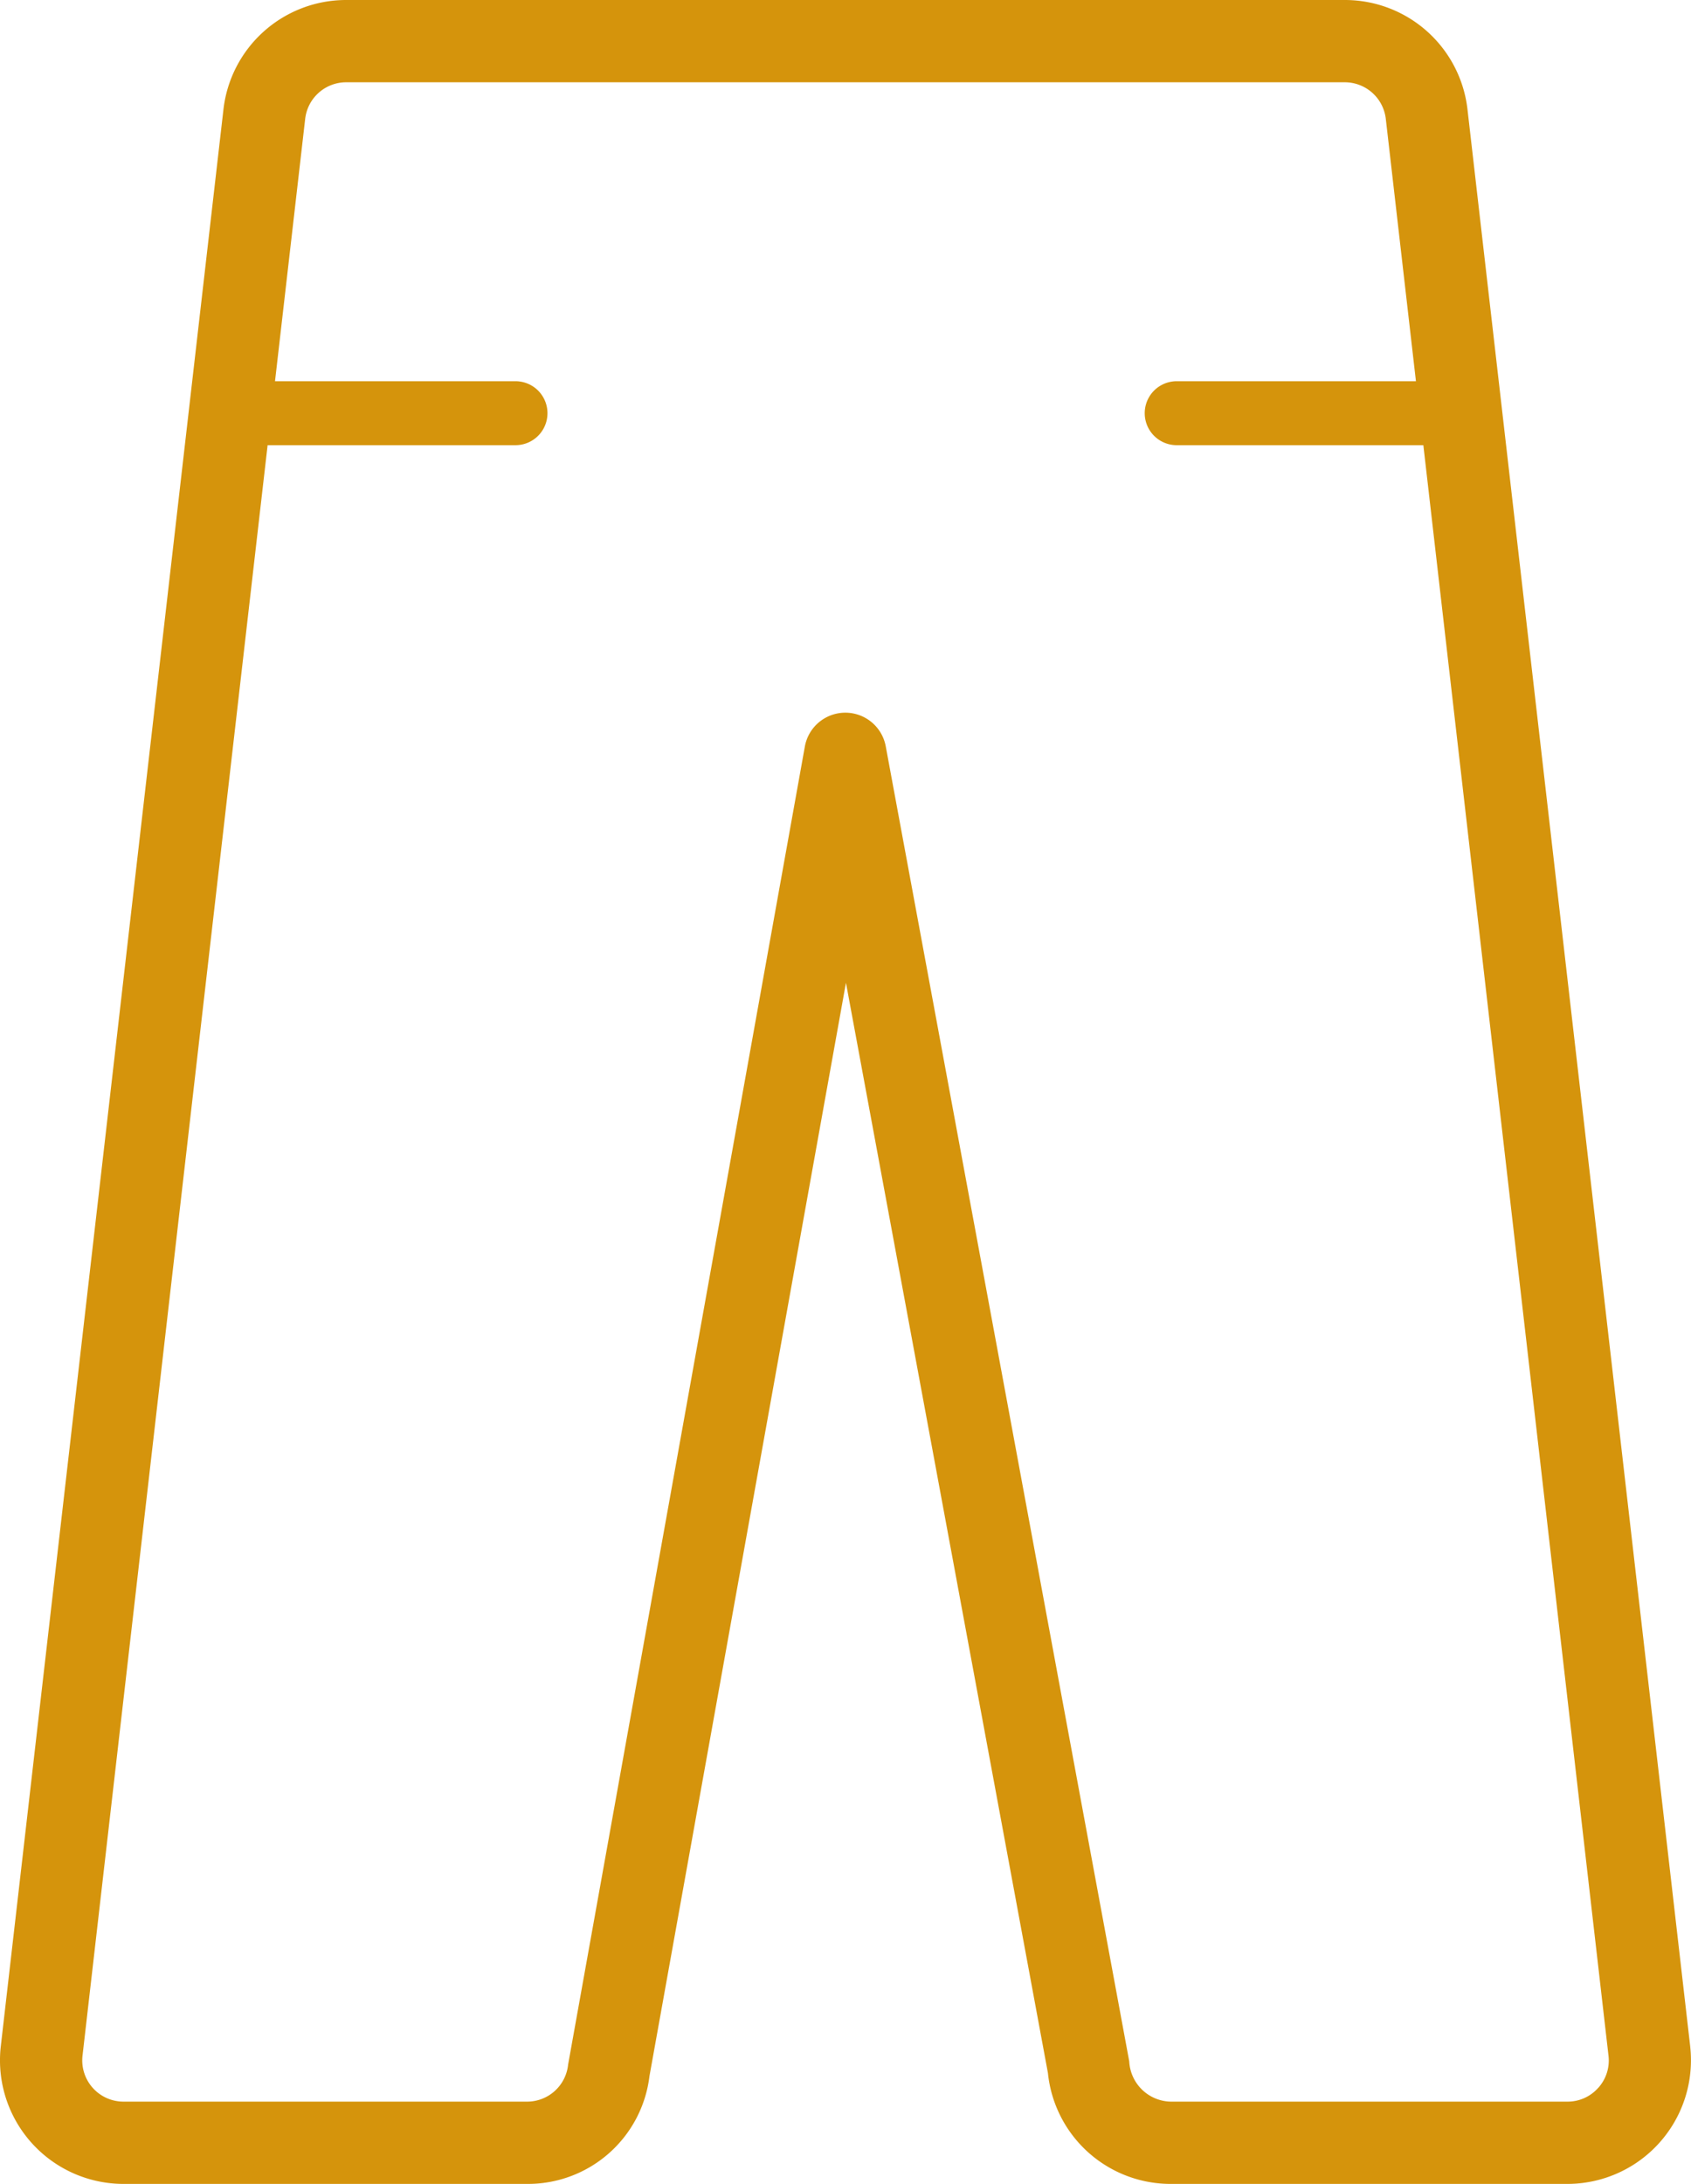
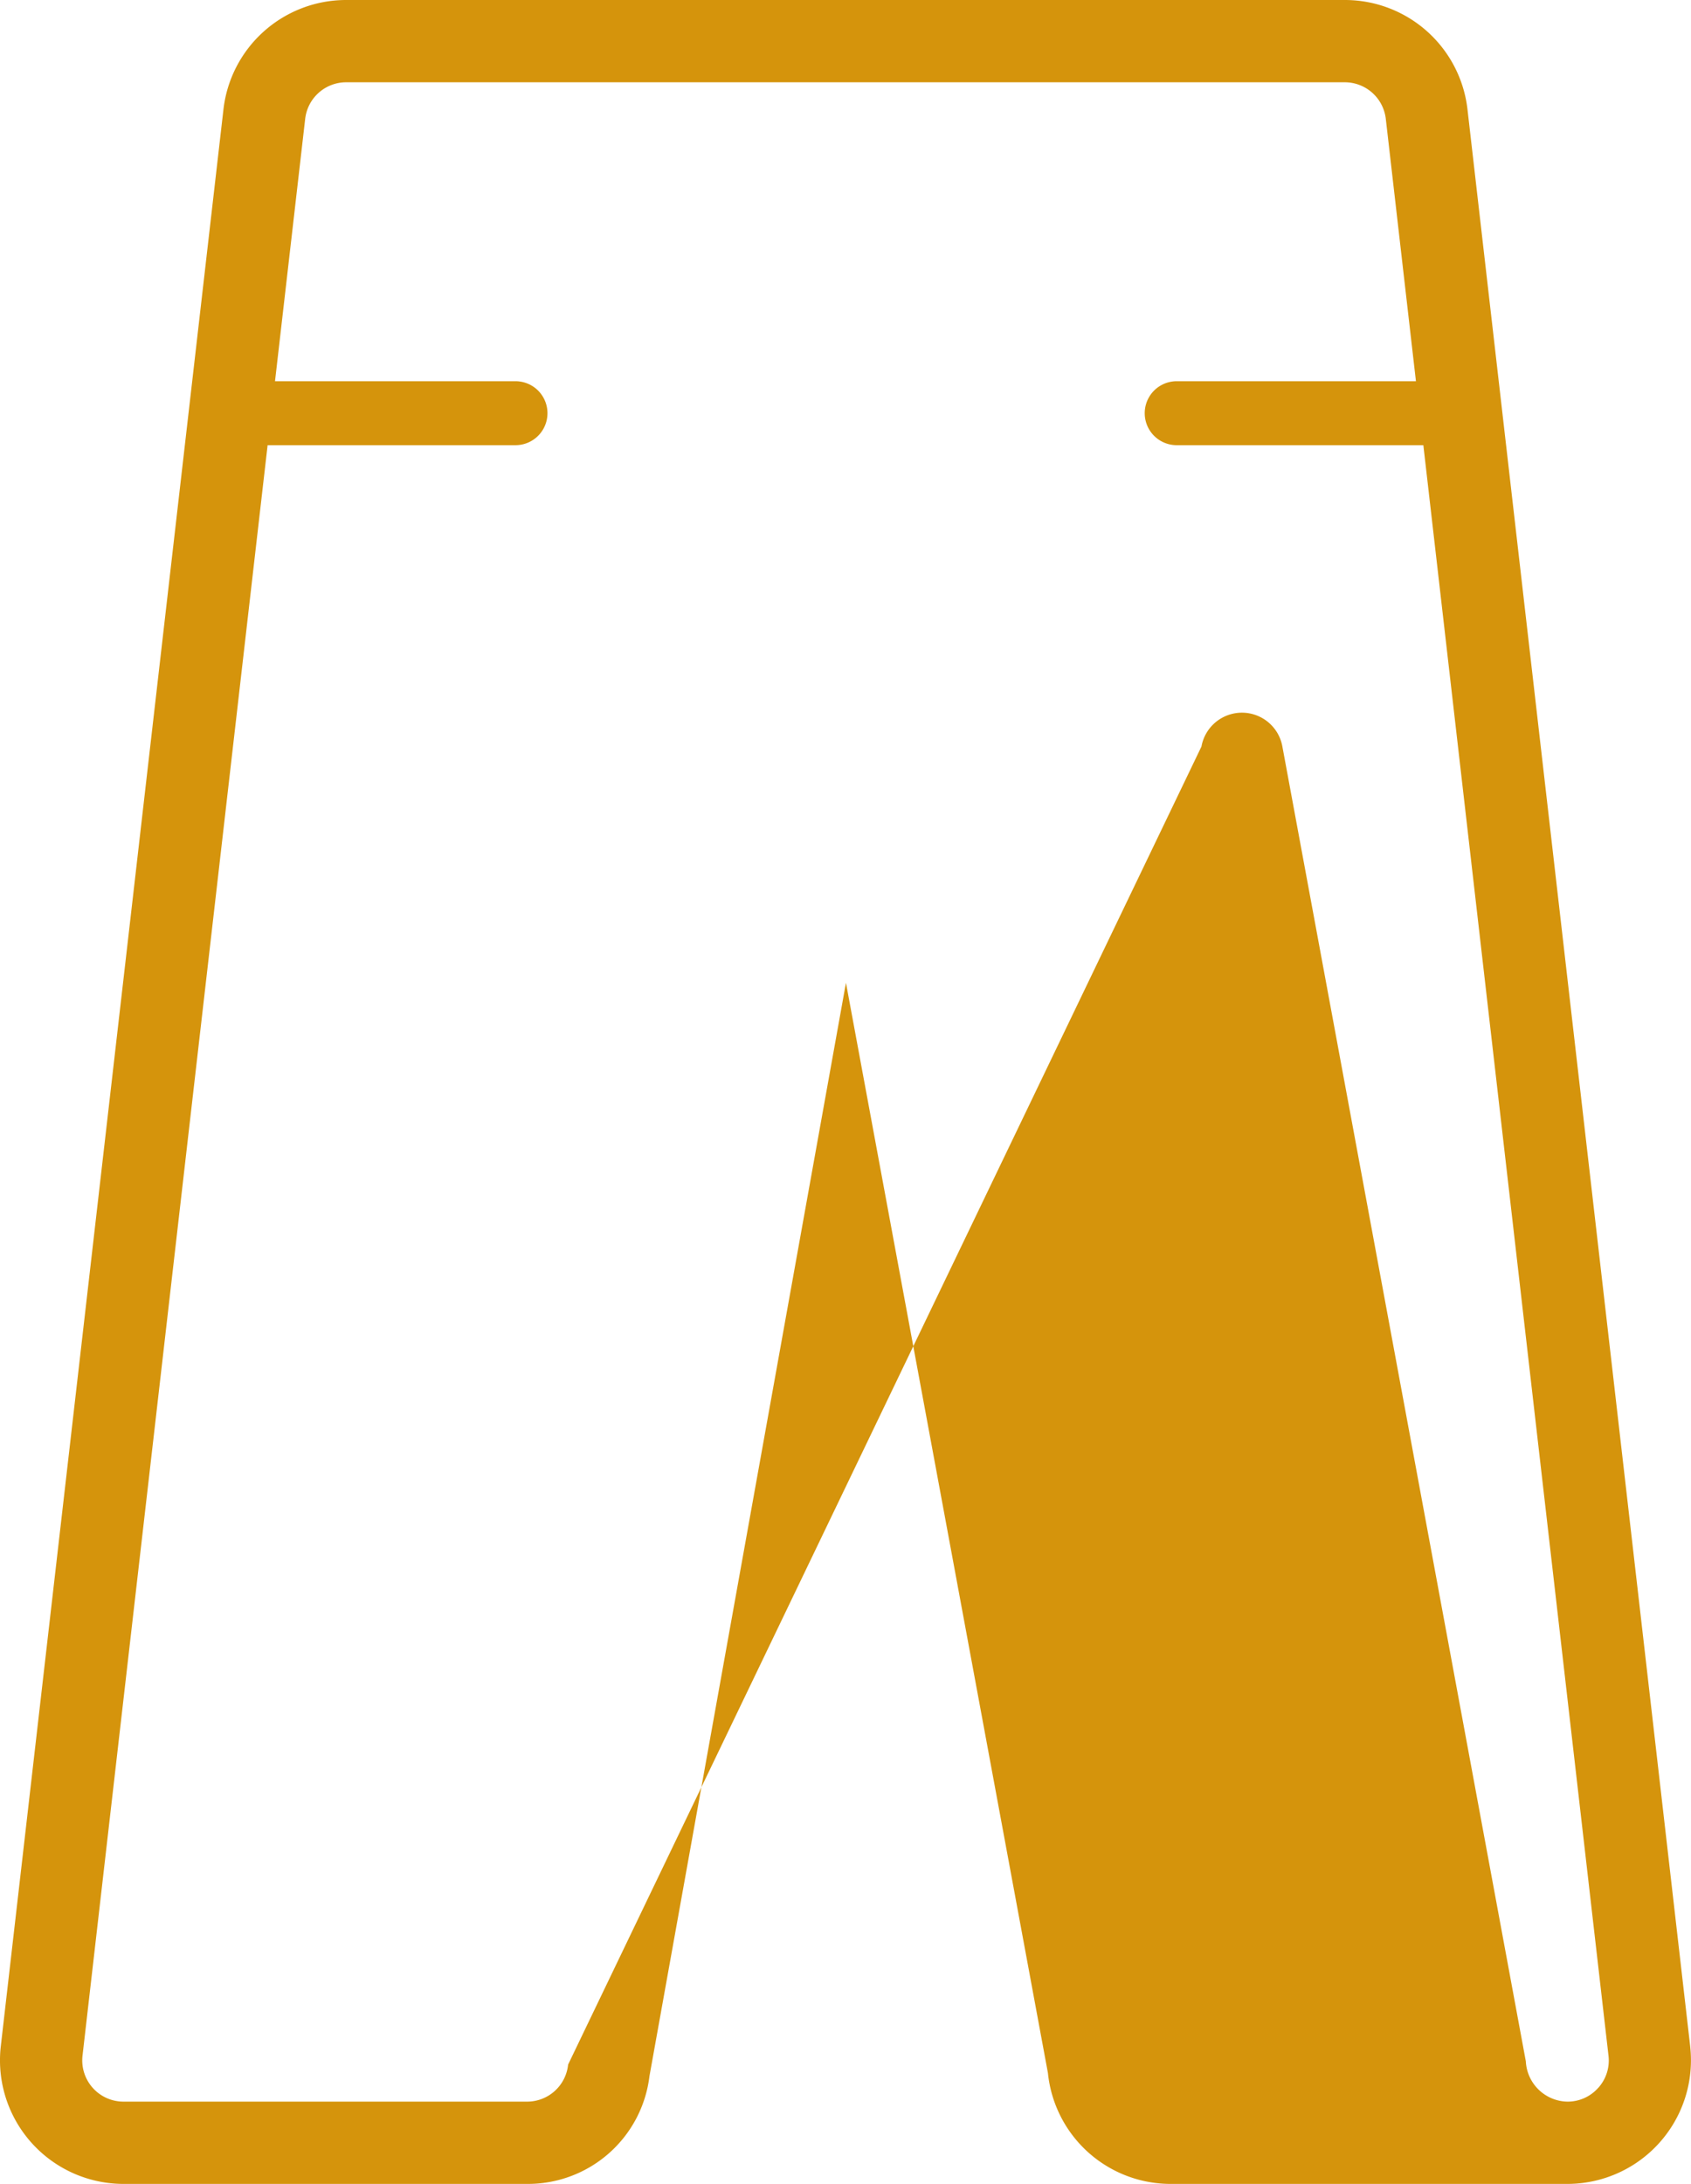
<svg xmlns="http://www.w3.org/2000/svg" width="37.022" height="47.801" viewBox="0 0 37.022 47.801">
  <defs>
    <style>.a{fill:#d5940c;}</style>
  </defs>
-   <path class="a" d="M37.005,44.799v-.004L32.13,2.408A2.701,2.701,0,0,0,29.442,0H7.58A2.703,2.703,0,0,0,4.891,2.404L.016,44.8a2.705,2.705,0,0,0,2.688,3.001h8.833a2.68,2.68,0,0,0,2.682-2.359L18.521,21.511,22.943,45.375a2.7,2.7,0,0,0,2.691,2.426h8.683a2.707,2.707,0,0,0,2.688-3.002Zm-2.015.9A.893.893,0,0,1,34.317,46H25.634a.928.928,0,0,1-.911-.882l-5.331-28.783a.9.9,0,0,0-.885-.736h-.002a.901.901,0,0,0-.884.741L12.438,45.189A.902.902,0,0,1,11.538,46h-8.833a.903.903,0,0,1-.899-1L5.859,9.744h5.427a.7.7,0,0,0,0-1.4H6.021l.66-5.737a.903.903,0,0,1,.899-.806h21.862a.904.904,0,0,1,.899.809l.659,5.734H25.762a.7.7,0,0,0,0,1.4h5.4l4.054,35.253A.894.894,0,0,1,34.991,45.699Z" />
+   <path class="a" d="M37.005,44.799v-.004L32.13,2.408A2.701,2.701,0,0,0,29.442,0H7.58A2.703,2.703,0,0,0,4.891,2.404L.016,44.8a2.705,2.705,0,0,0,2.688,3.001h8.833a2.68,2.68,0,0,0,2.682-2.359L18.521,21.511,22.943,45.375a2.7,2.7,0,0,0,2.691,2.426h8.683a2.707,2.707,0,0,0,2.688-3.002Zm-2.015.9A.893.893,0,0,1,34.317,46a.928.928,0,0,1-.911-.882l-5.331-28.783a.9.9,0,0,0-.885-.736h-.002a.901.901,0,0,0-.884.741L12.438,45.189A.902.902,0,0,1,11.538,46h-8.833a.903.903,0,0,1-.899-1L5.859,9.744h5.427a.7.7,0,0,0,0-1.4H6.021l.66-5.737a.903.903,0,0,1,.899-.806h21.862a.904.904,0,0,1,.899.809l.659,5.734H25.762a.7.7,0,0,0,0,1.4h5.4l4.054,35.253A.894.894,0,0,1,34.991,45.699Z" />
</svg>